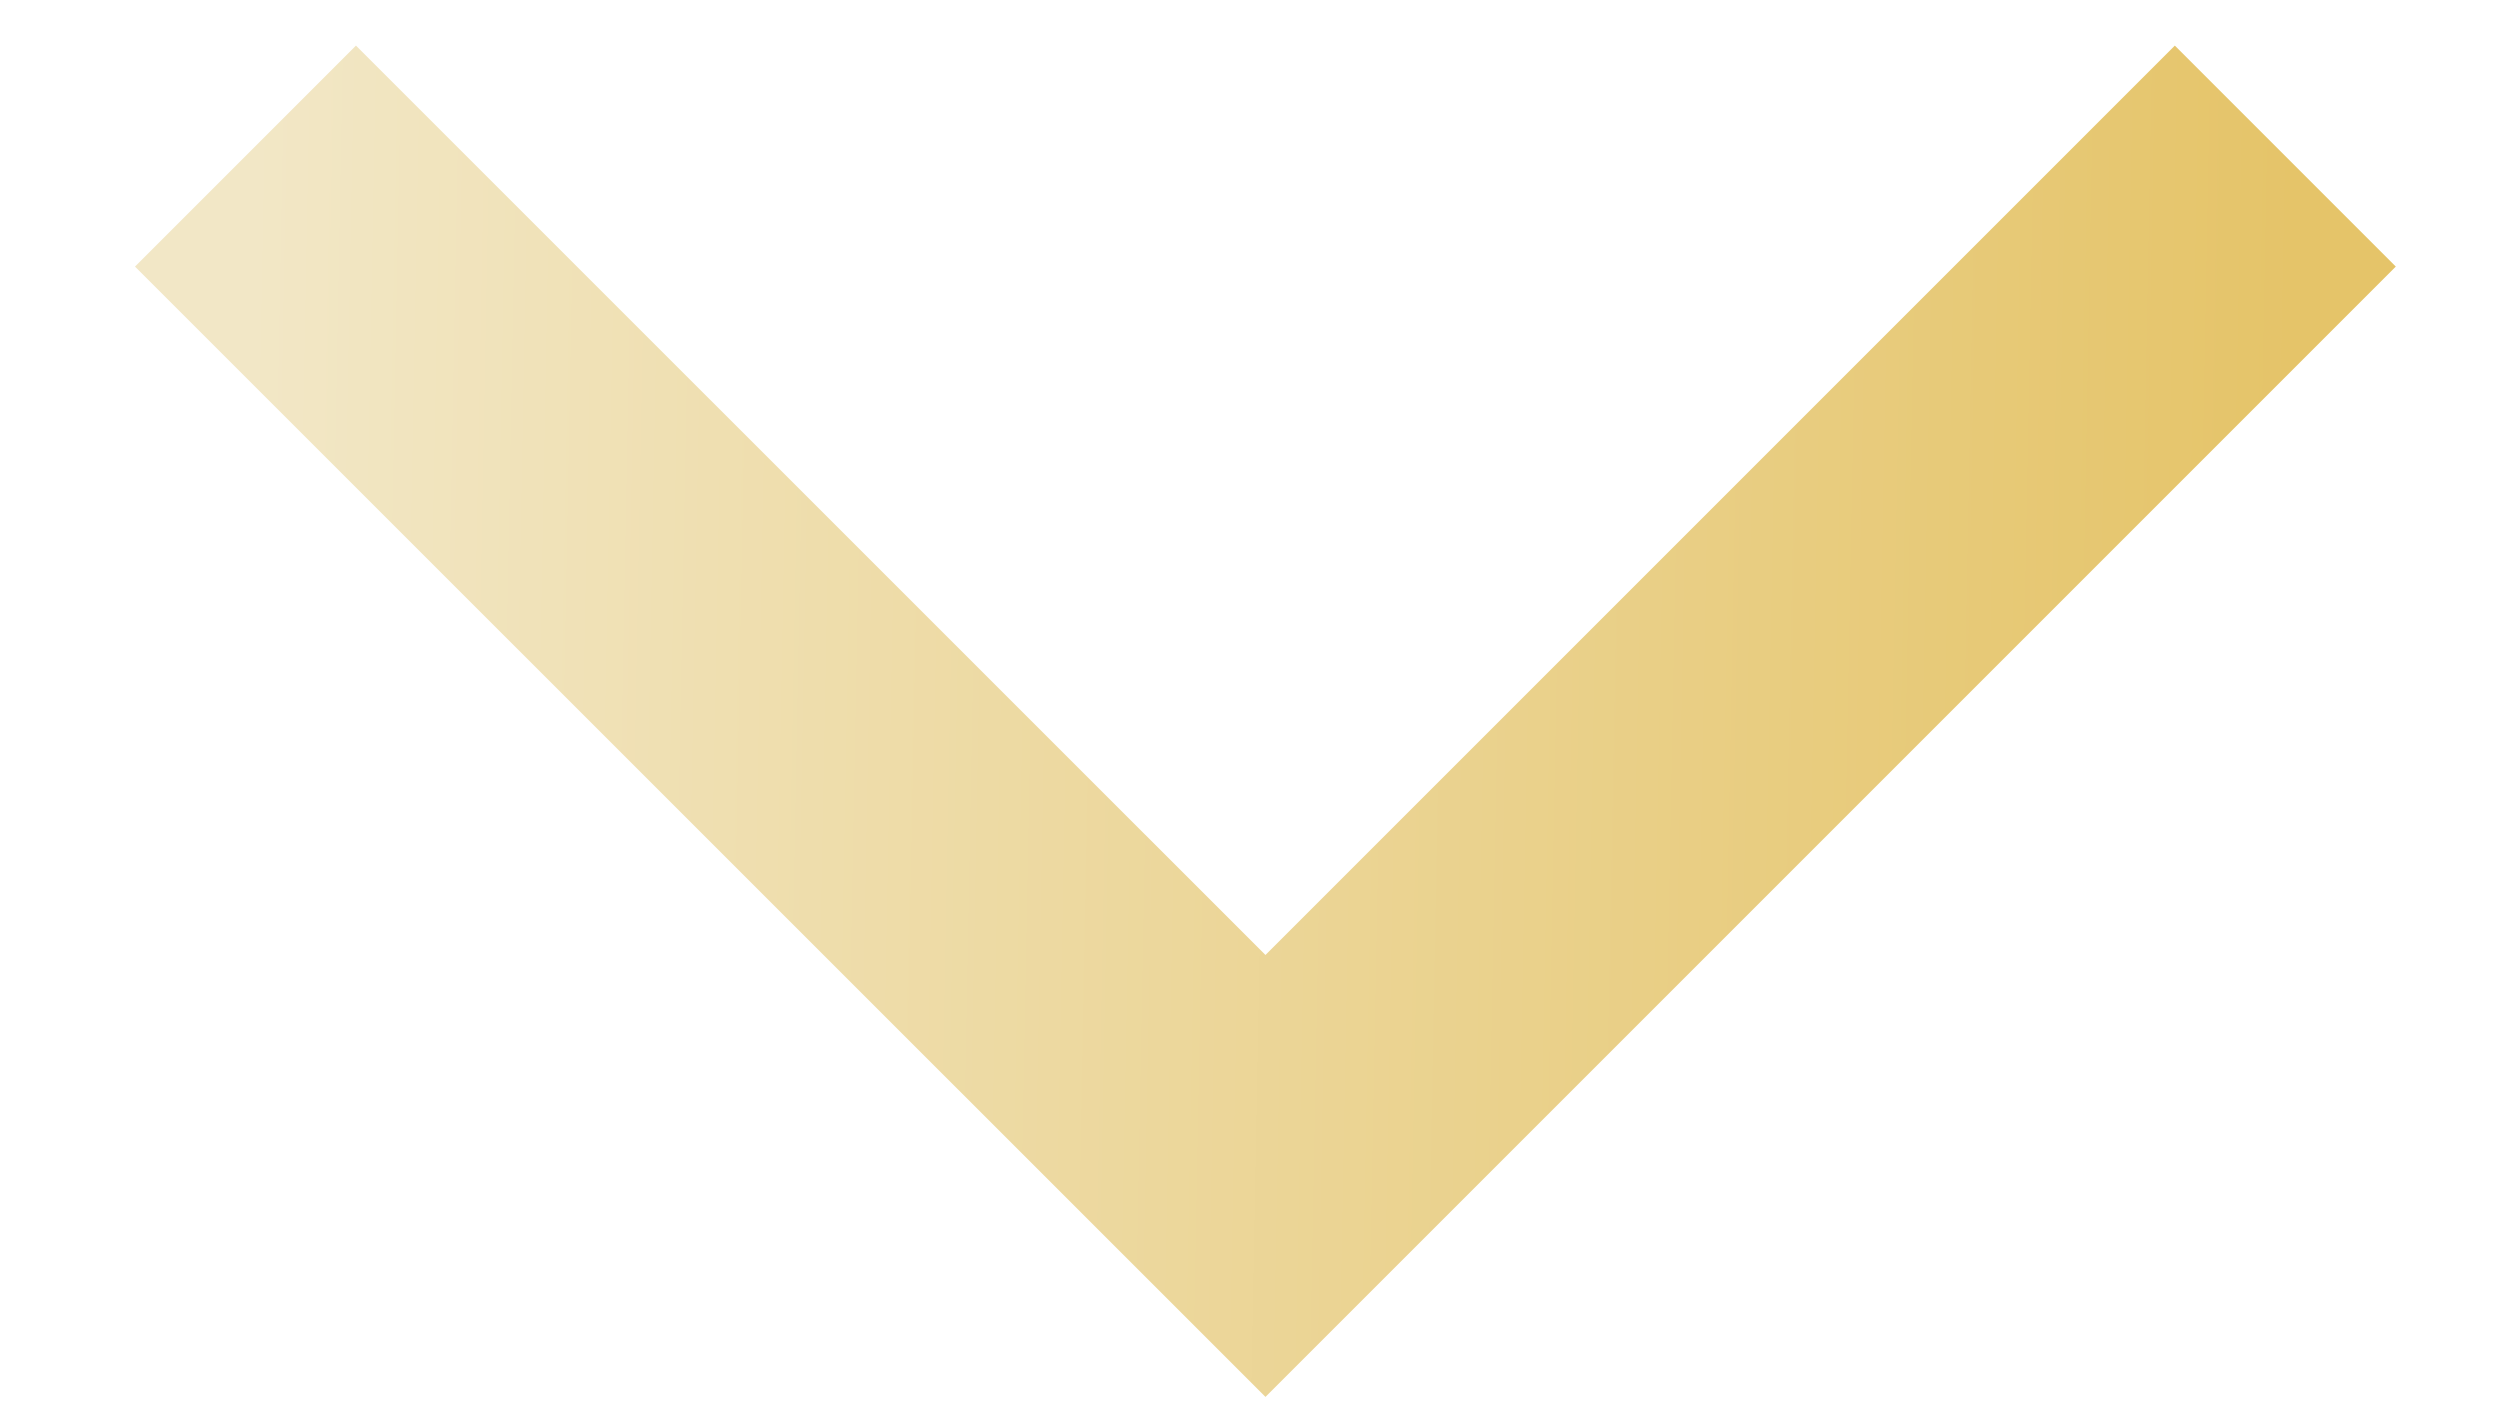
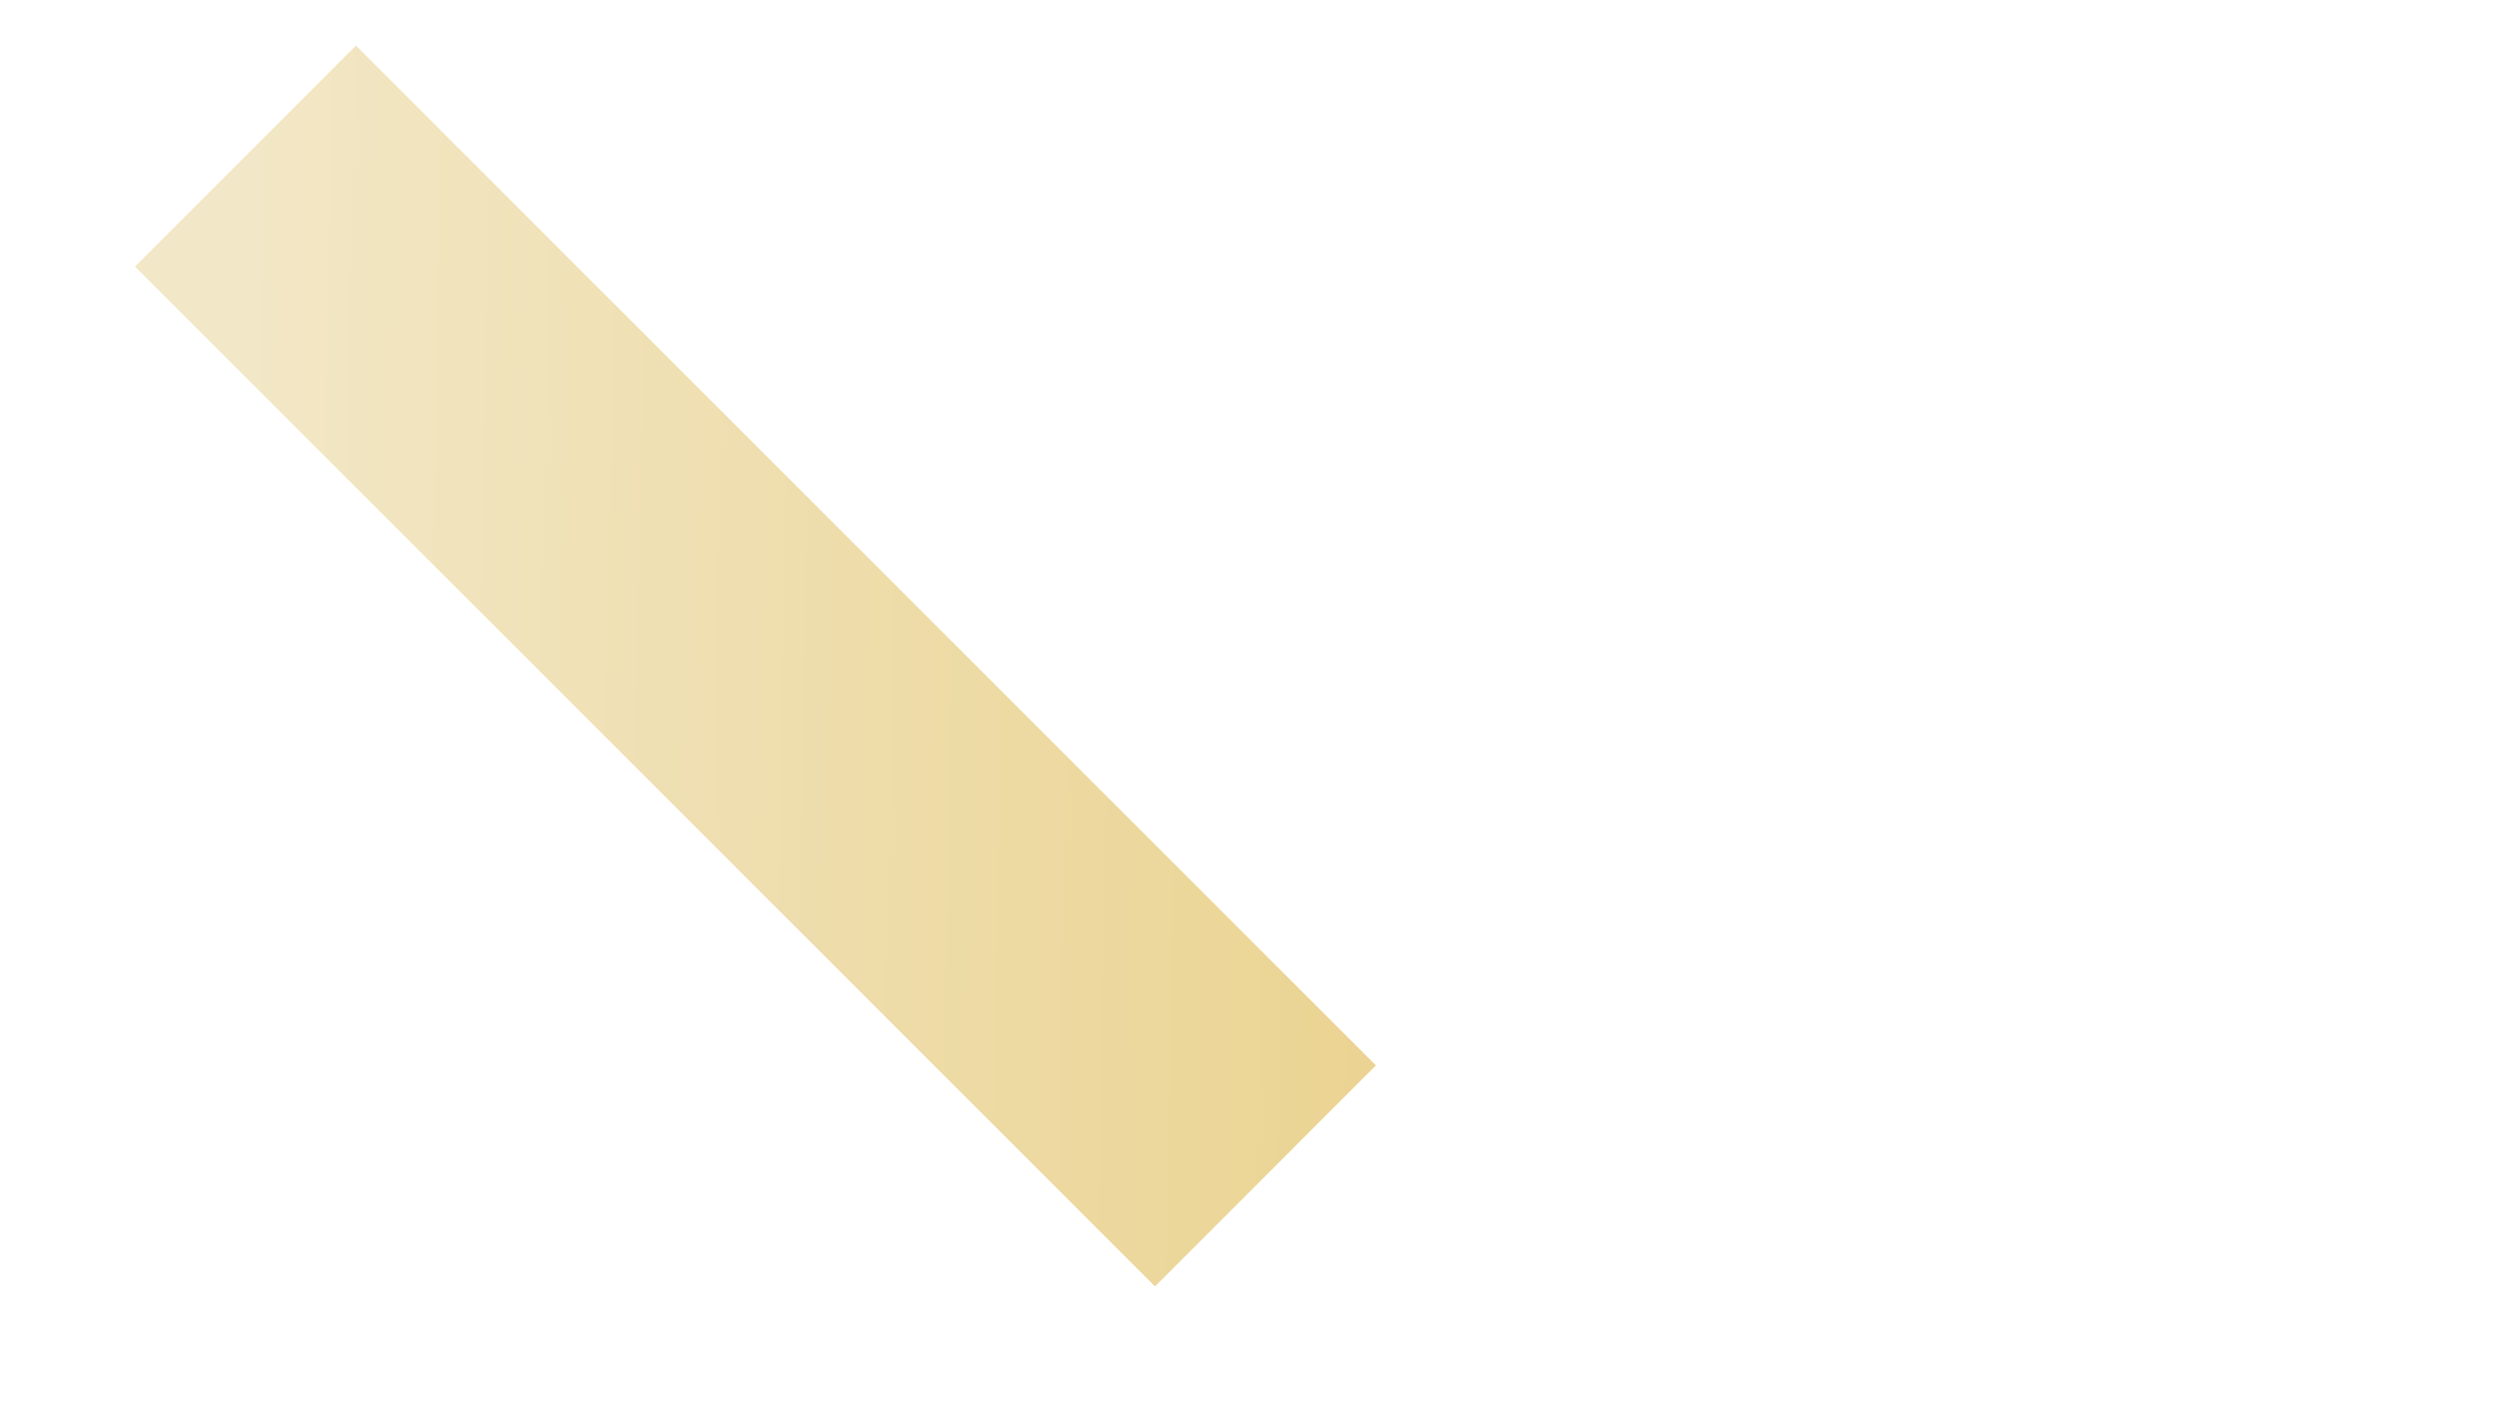
<svg xmlns="http://www.w3.org/2000/svg" width="16" height="9" viewBox="0 0 16 9" fill="none">
-   <path d="M1.571 0.999L8.099 7.526L14.626 0.999" stroke="url(#paint0_linear_25_1087)" stroke-width="2" />
+   <path d="M1.571 0.999L8.099 7.526" stroke="url(#paint0_linear_25_1087)" stroke-width="2" />
  <defs>
    <linearGradient id="paint0_linear_25_1087" x1="1.571" y1="4" x2="14.626" y2="4.248" gradientUnits="userSpaceOnUse">
      <stop stop-color="#F2E7C6" />
      <stop offset="1" stop-color="#E5C469" />
    </linearGradient>
  </defs>
</svg>